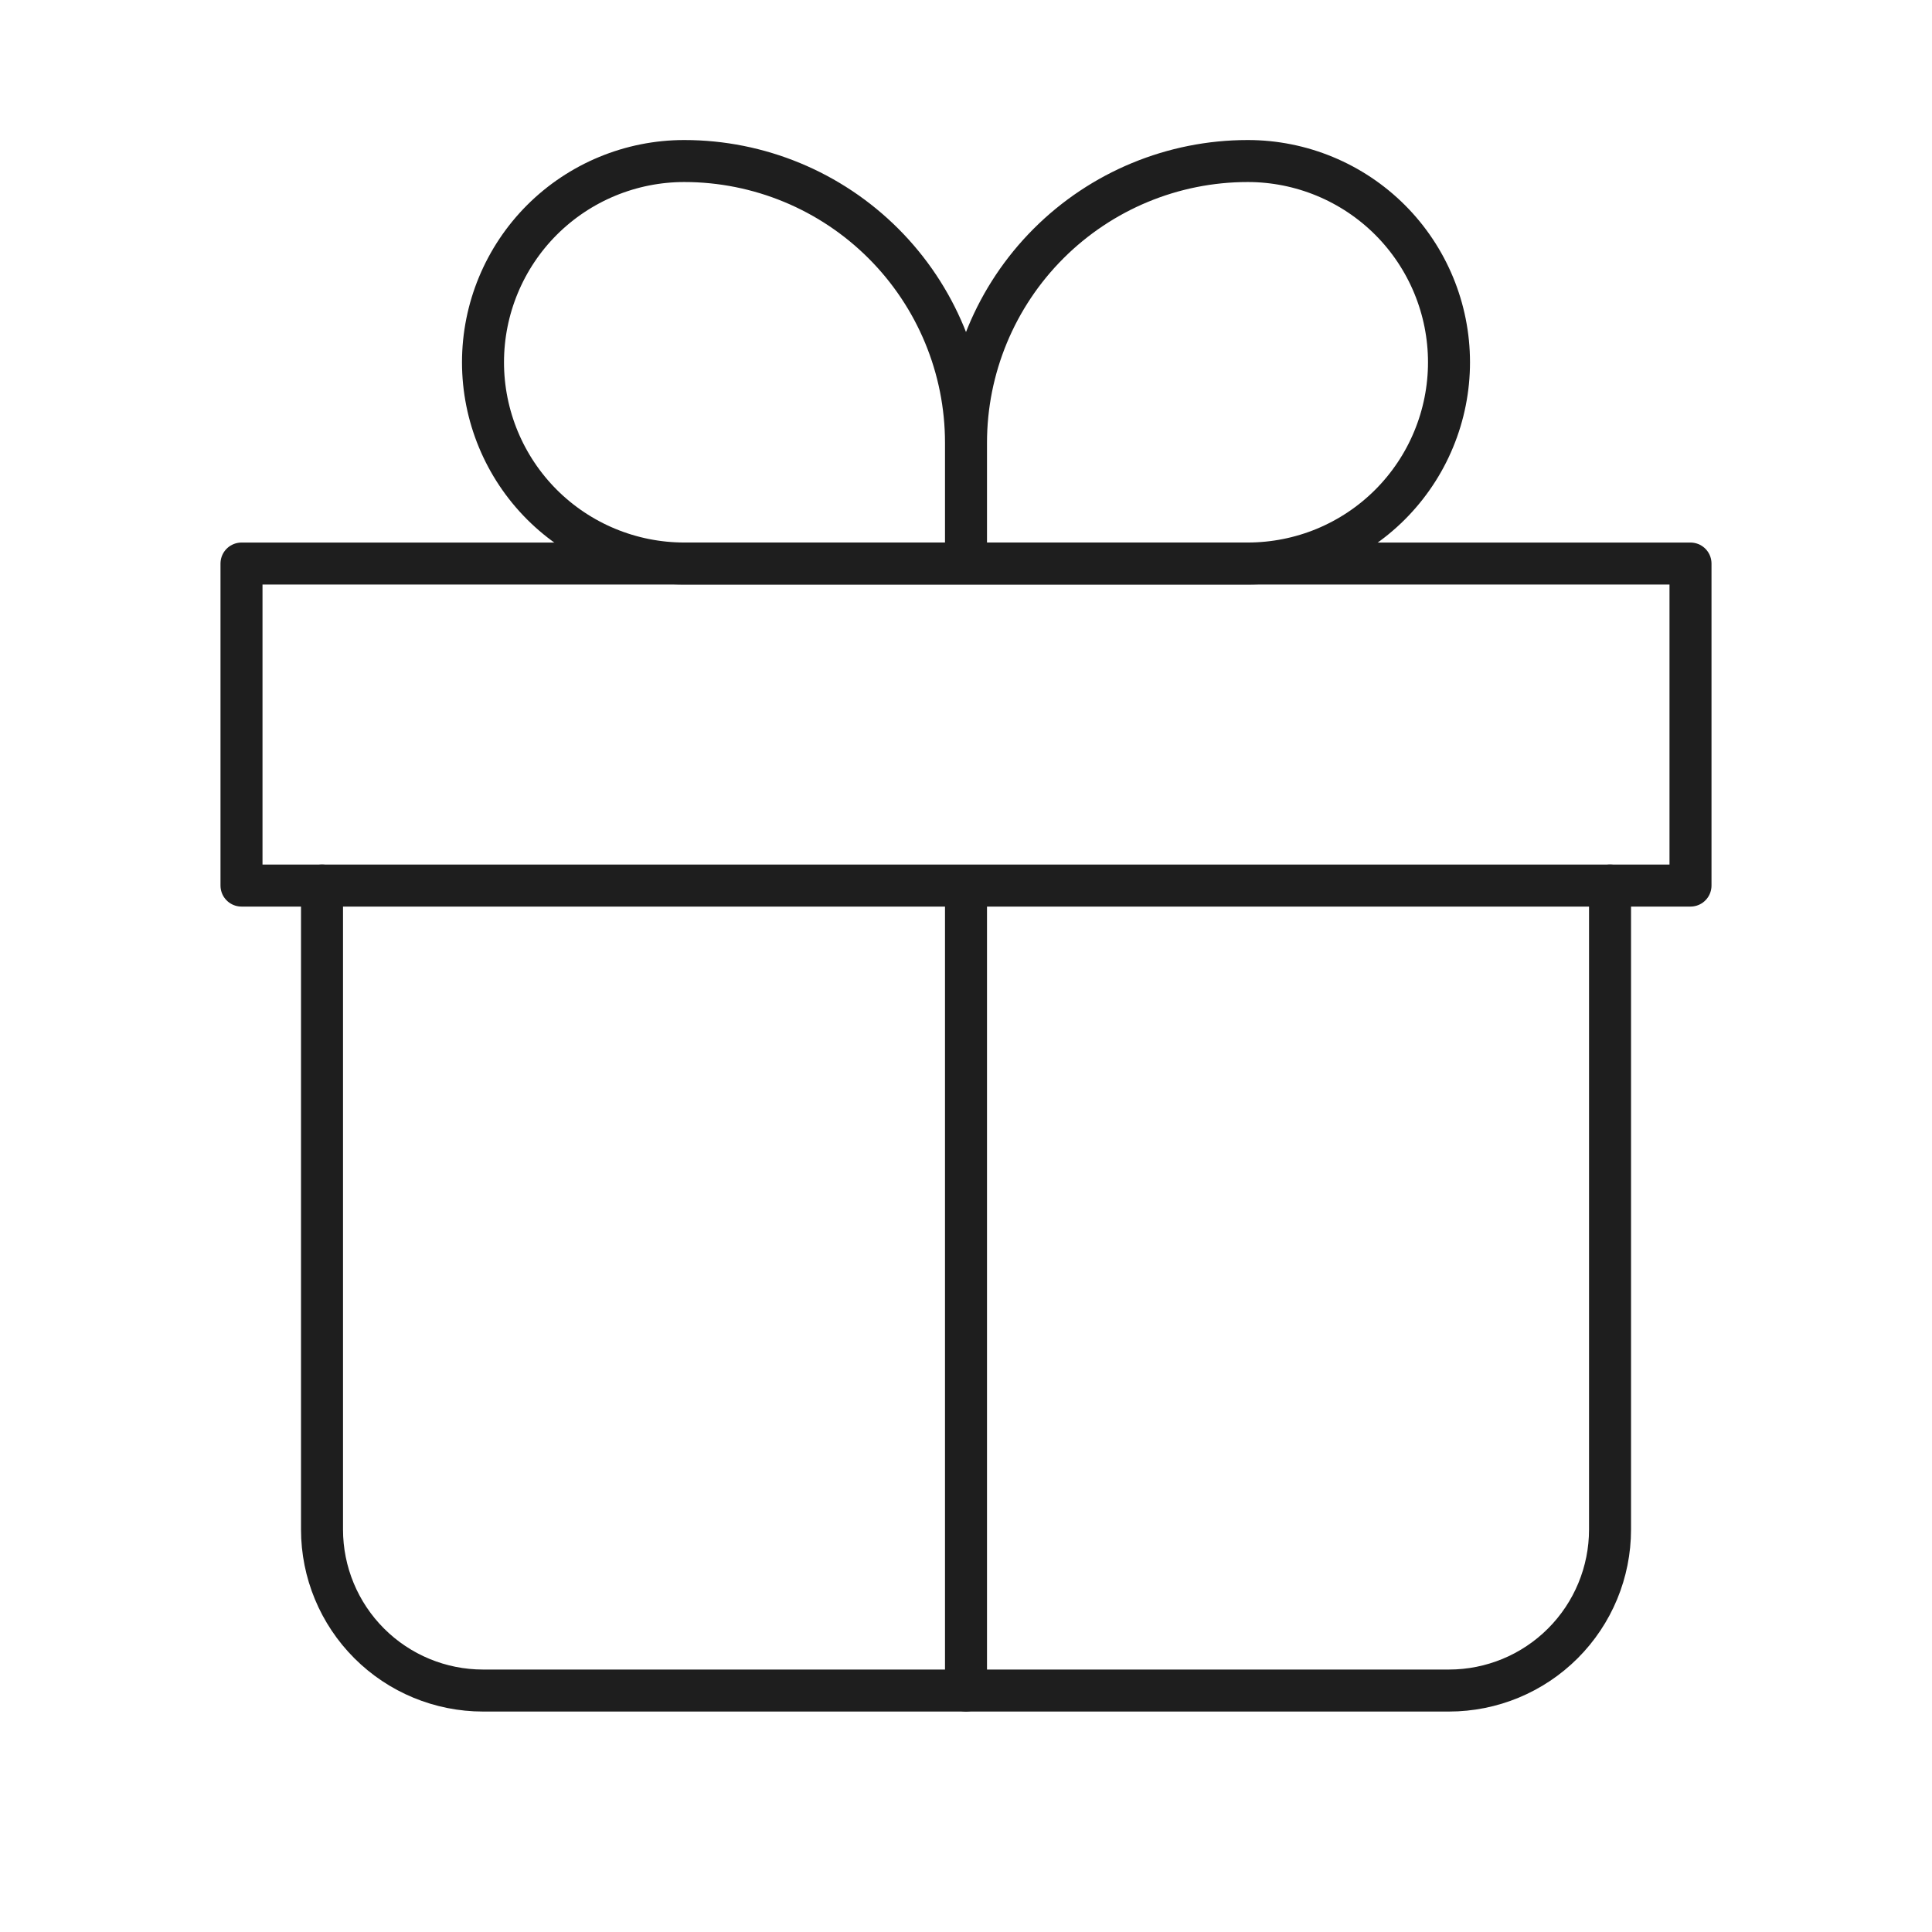
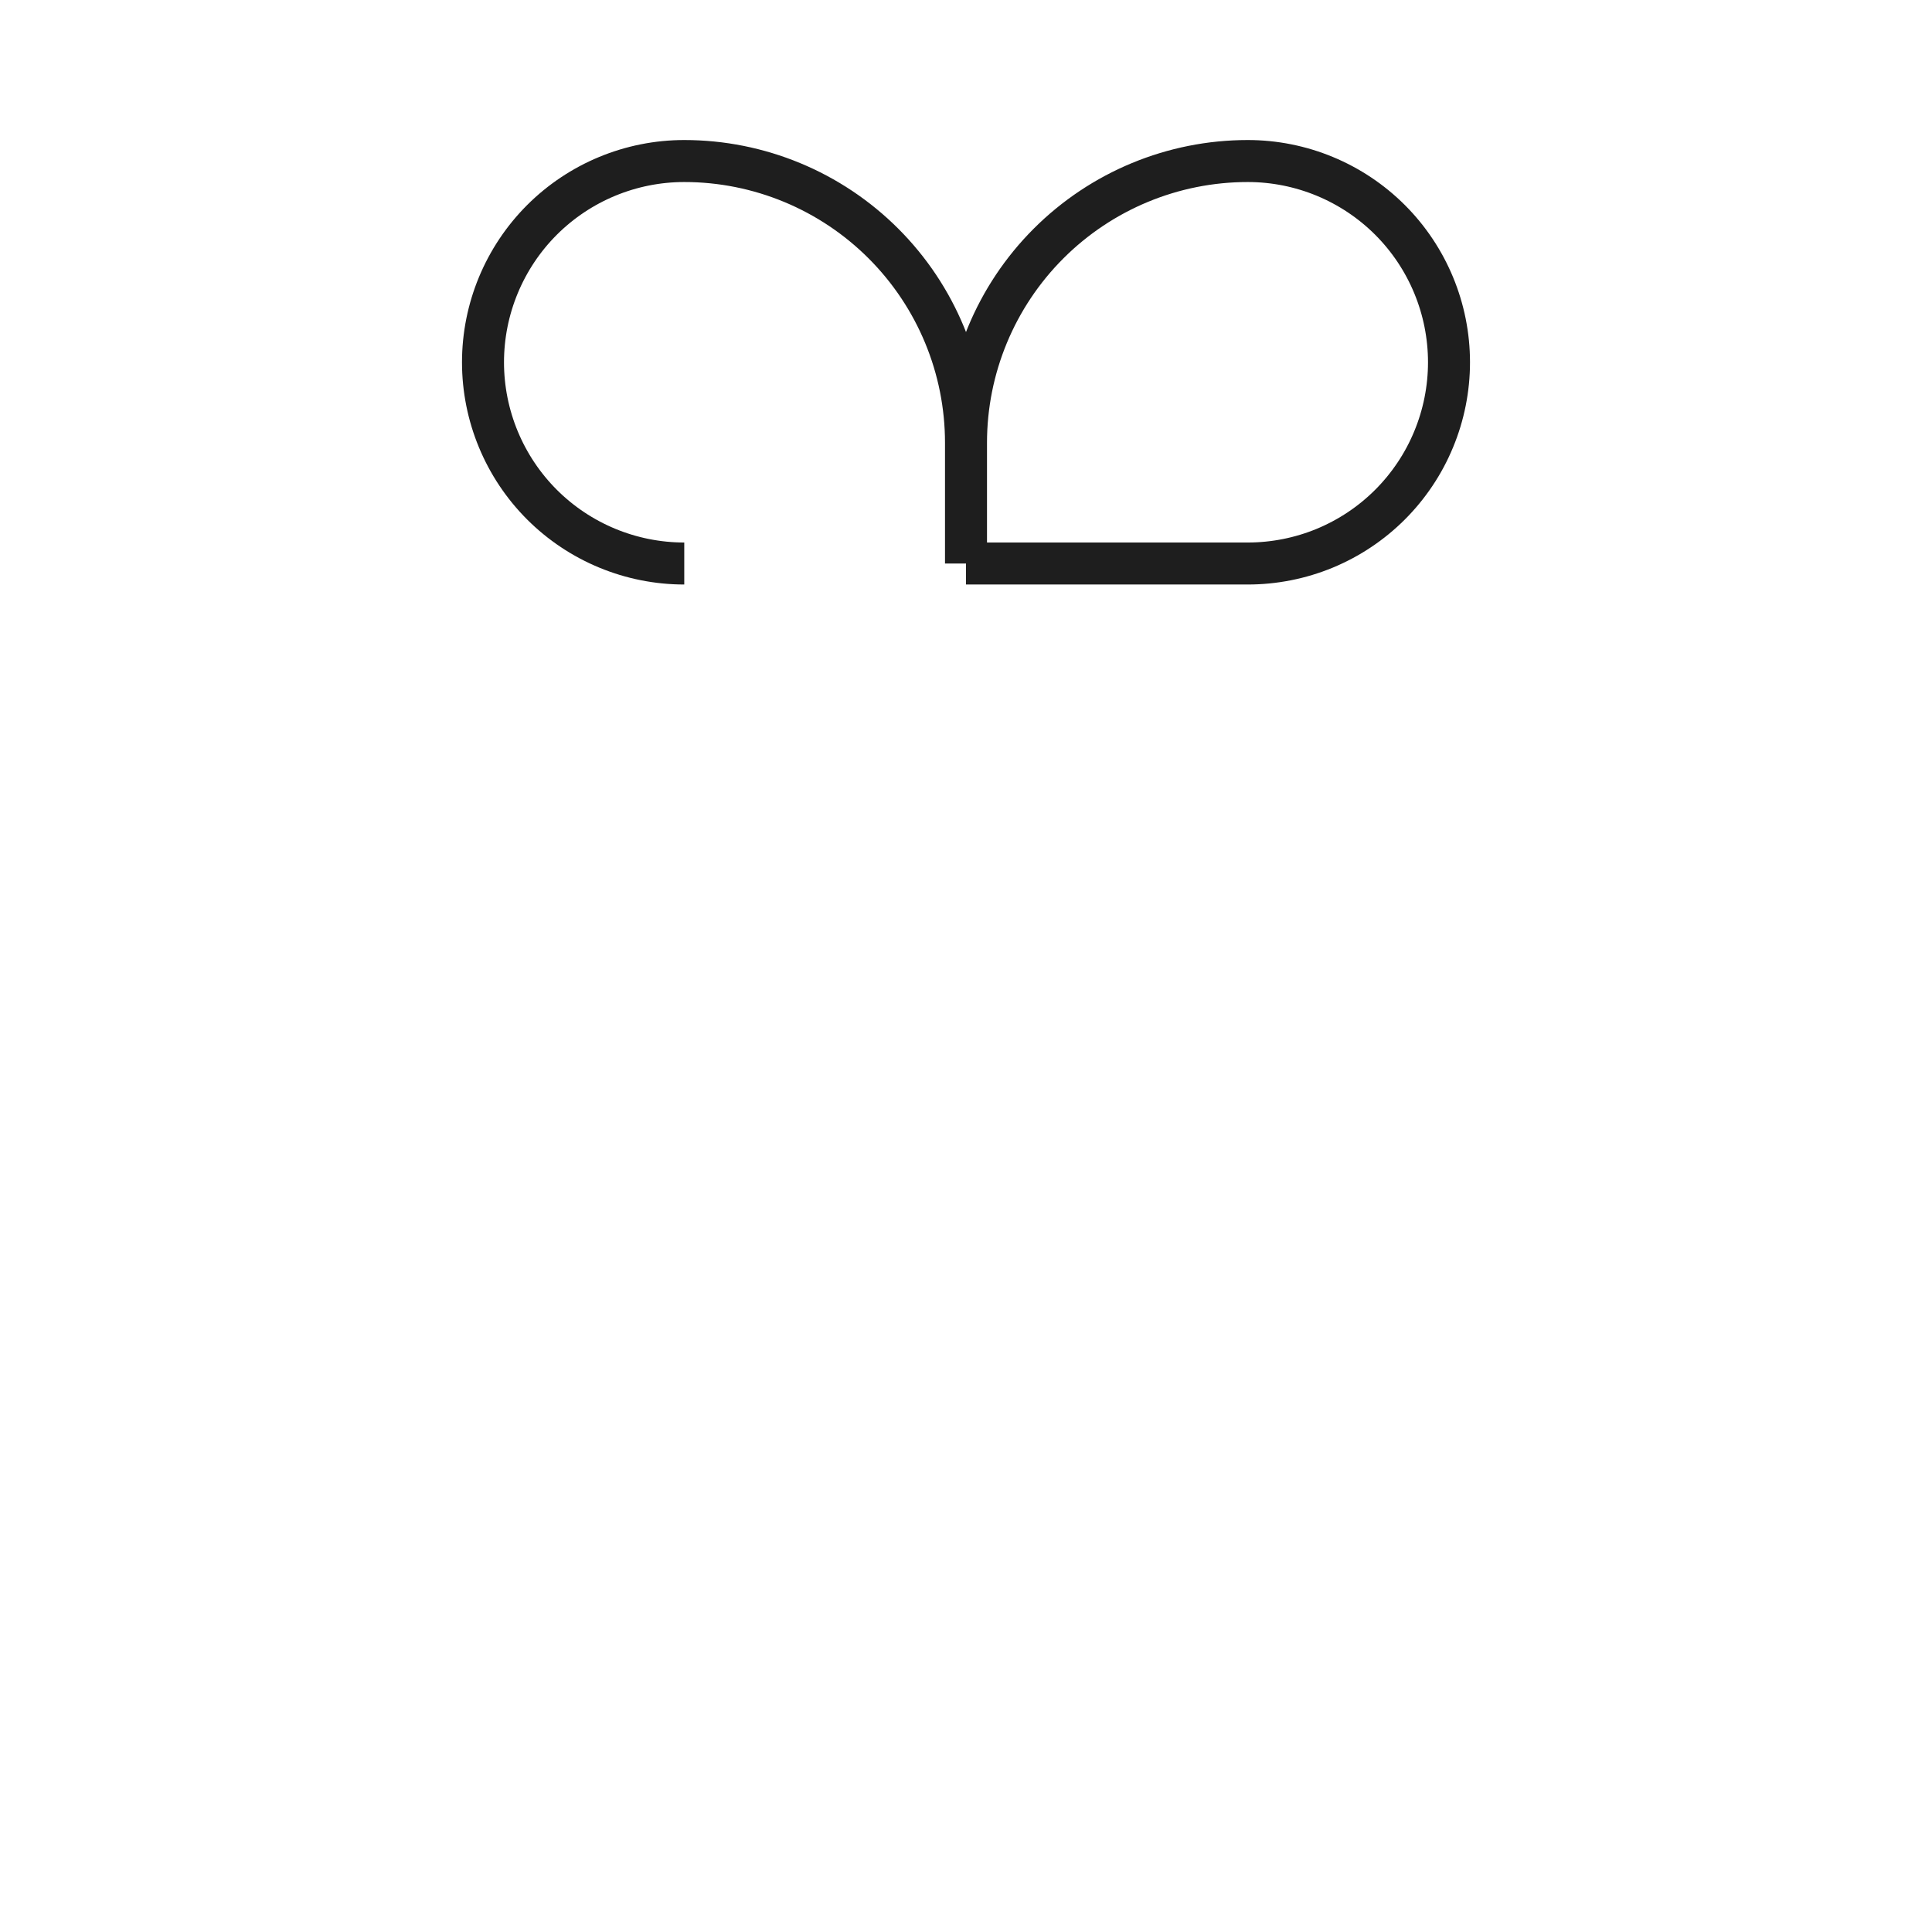
<svg xmlns="http://www.w3.org/2000/svg" width="46" height="46" viewBox="0 0 46 46" fill="none">
  <g id="iconamoon:gift-thin">
    <g id="Group">
-       <path id="Vector" d="M7.667 21.084V36.417C7.667 37.434 8.071 38.409 8.79 39.128C9.509 39.847 10.484 40.251 11.5 40.251H34.5C35.517 40.251 36.492 39.847 37.211 39.128C37.93 38.409 38.334 37.434 38.334 36.417V21.084" stroke="#1E1E1E" stroke-linecap="round" stroke-linejoin="round" />
-       <path id="Vector_2" d="M23 10.542C23 8.763 22.293 7.057 21.035 5.799C19.777 4.541 18.071 3.834 16.292 3.834C15.021 3.834 13.802 4.339 12.903 5.237C12.005 6.136 11.5 7.355 11.5 8.626C11.5 9.896 12.005 11.115 12.903 12.014C13.802 12.912 15.021 13.417 16.292 13.417H23M23 10.542V13.417M23 10.542C23 8.763 23.707 7.057 24.965 5.799C26.223 4.541 27.929 3.834 29.708 3.834C30.979 3.834 32.198 4.339 33.097 5.237C33.995 6.136 34.5 7.355 34.5 8.626C34.5 9.255 34.376 9.878 34.135 10.459C33.895 11.041 33.541 11.569 33.097 12.014C32.652 12.459 32.123 12.812 31.542 13.053C30.961 13.293 30.338 13.417 29.708 13.417H23" stroke="#1E1E1E" stroke-linejoin="round" />
-       <path id="Vector_3" d="M23 21.085V40.251M5.75 13.418H40.25V21.085H5.75V13.418Z" stroke="#1E1E1E" stroke-linecap="round" stroke-linejoin="round" />
+       <path id="Vector_2" d="M23 10.542C23 8.763 22.293 7.057 21.035 5.799C19.777 4.541 18.071 3.834 16.292 3.834C15.021 3.834 13.802 4.339 12.903 5.237C12.005 6.136 11.5 7.355 11.5 8.626C11.5 9.896 12.005 11.115 12.903 12.014C13.802 12.912 15.021 13.417 16.292 13.417M23 10.542V13.417M23 10.542C23 8.763 23.707 7.057 24.965 5.799C26.223 4.541 27.929 3.834 29.708 3.834C30.979 3.834 32.198 4.339 33.097 5.237C33.995 6.136 34.5 7.355 34.5 8.626C34.5 9.255 34.376 9.878 34.135 10.459C33.895 11.041 33.541 11.569 33.097 12.014C32.652 12.459 32.123 12.812 31.542 13.053C30.961 13.293 30.338 13.417 29.708 13.417H23" stroke="#1E1E1E" stroke-linejoin="round" />
    </g>
  </g>
</svg>